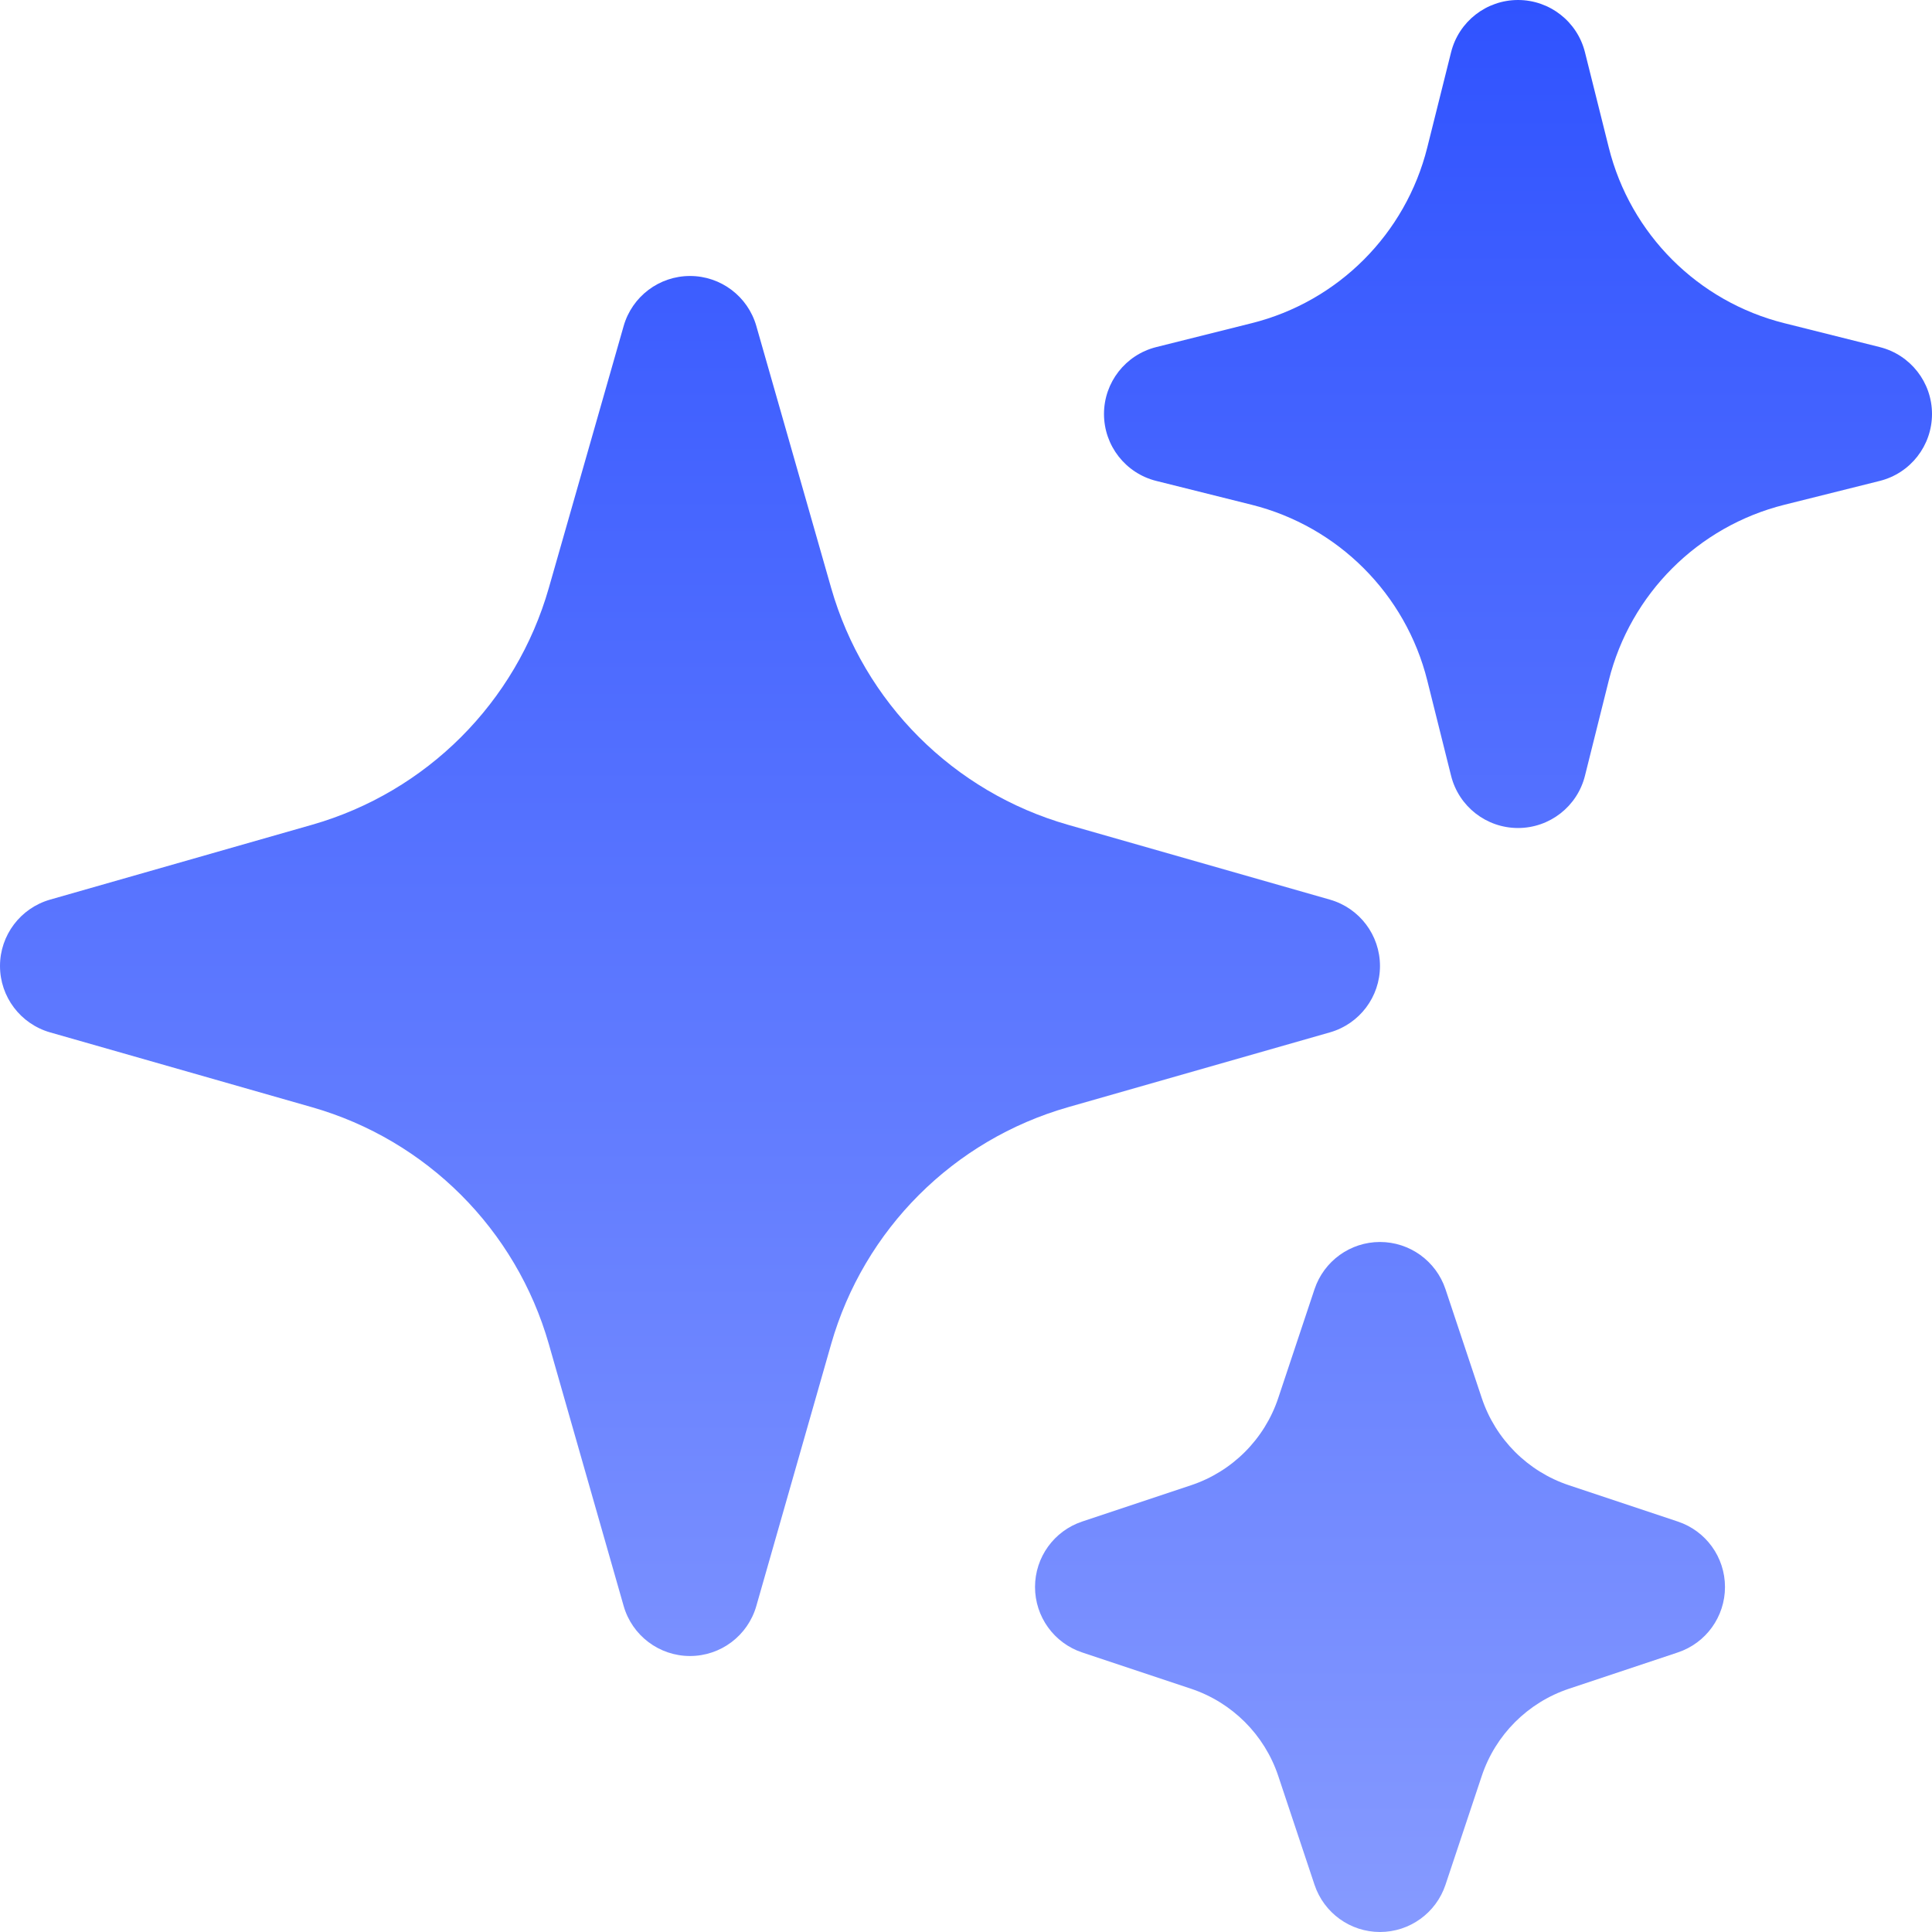
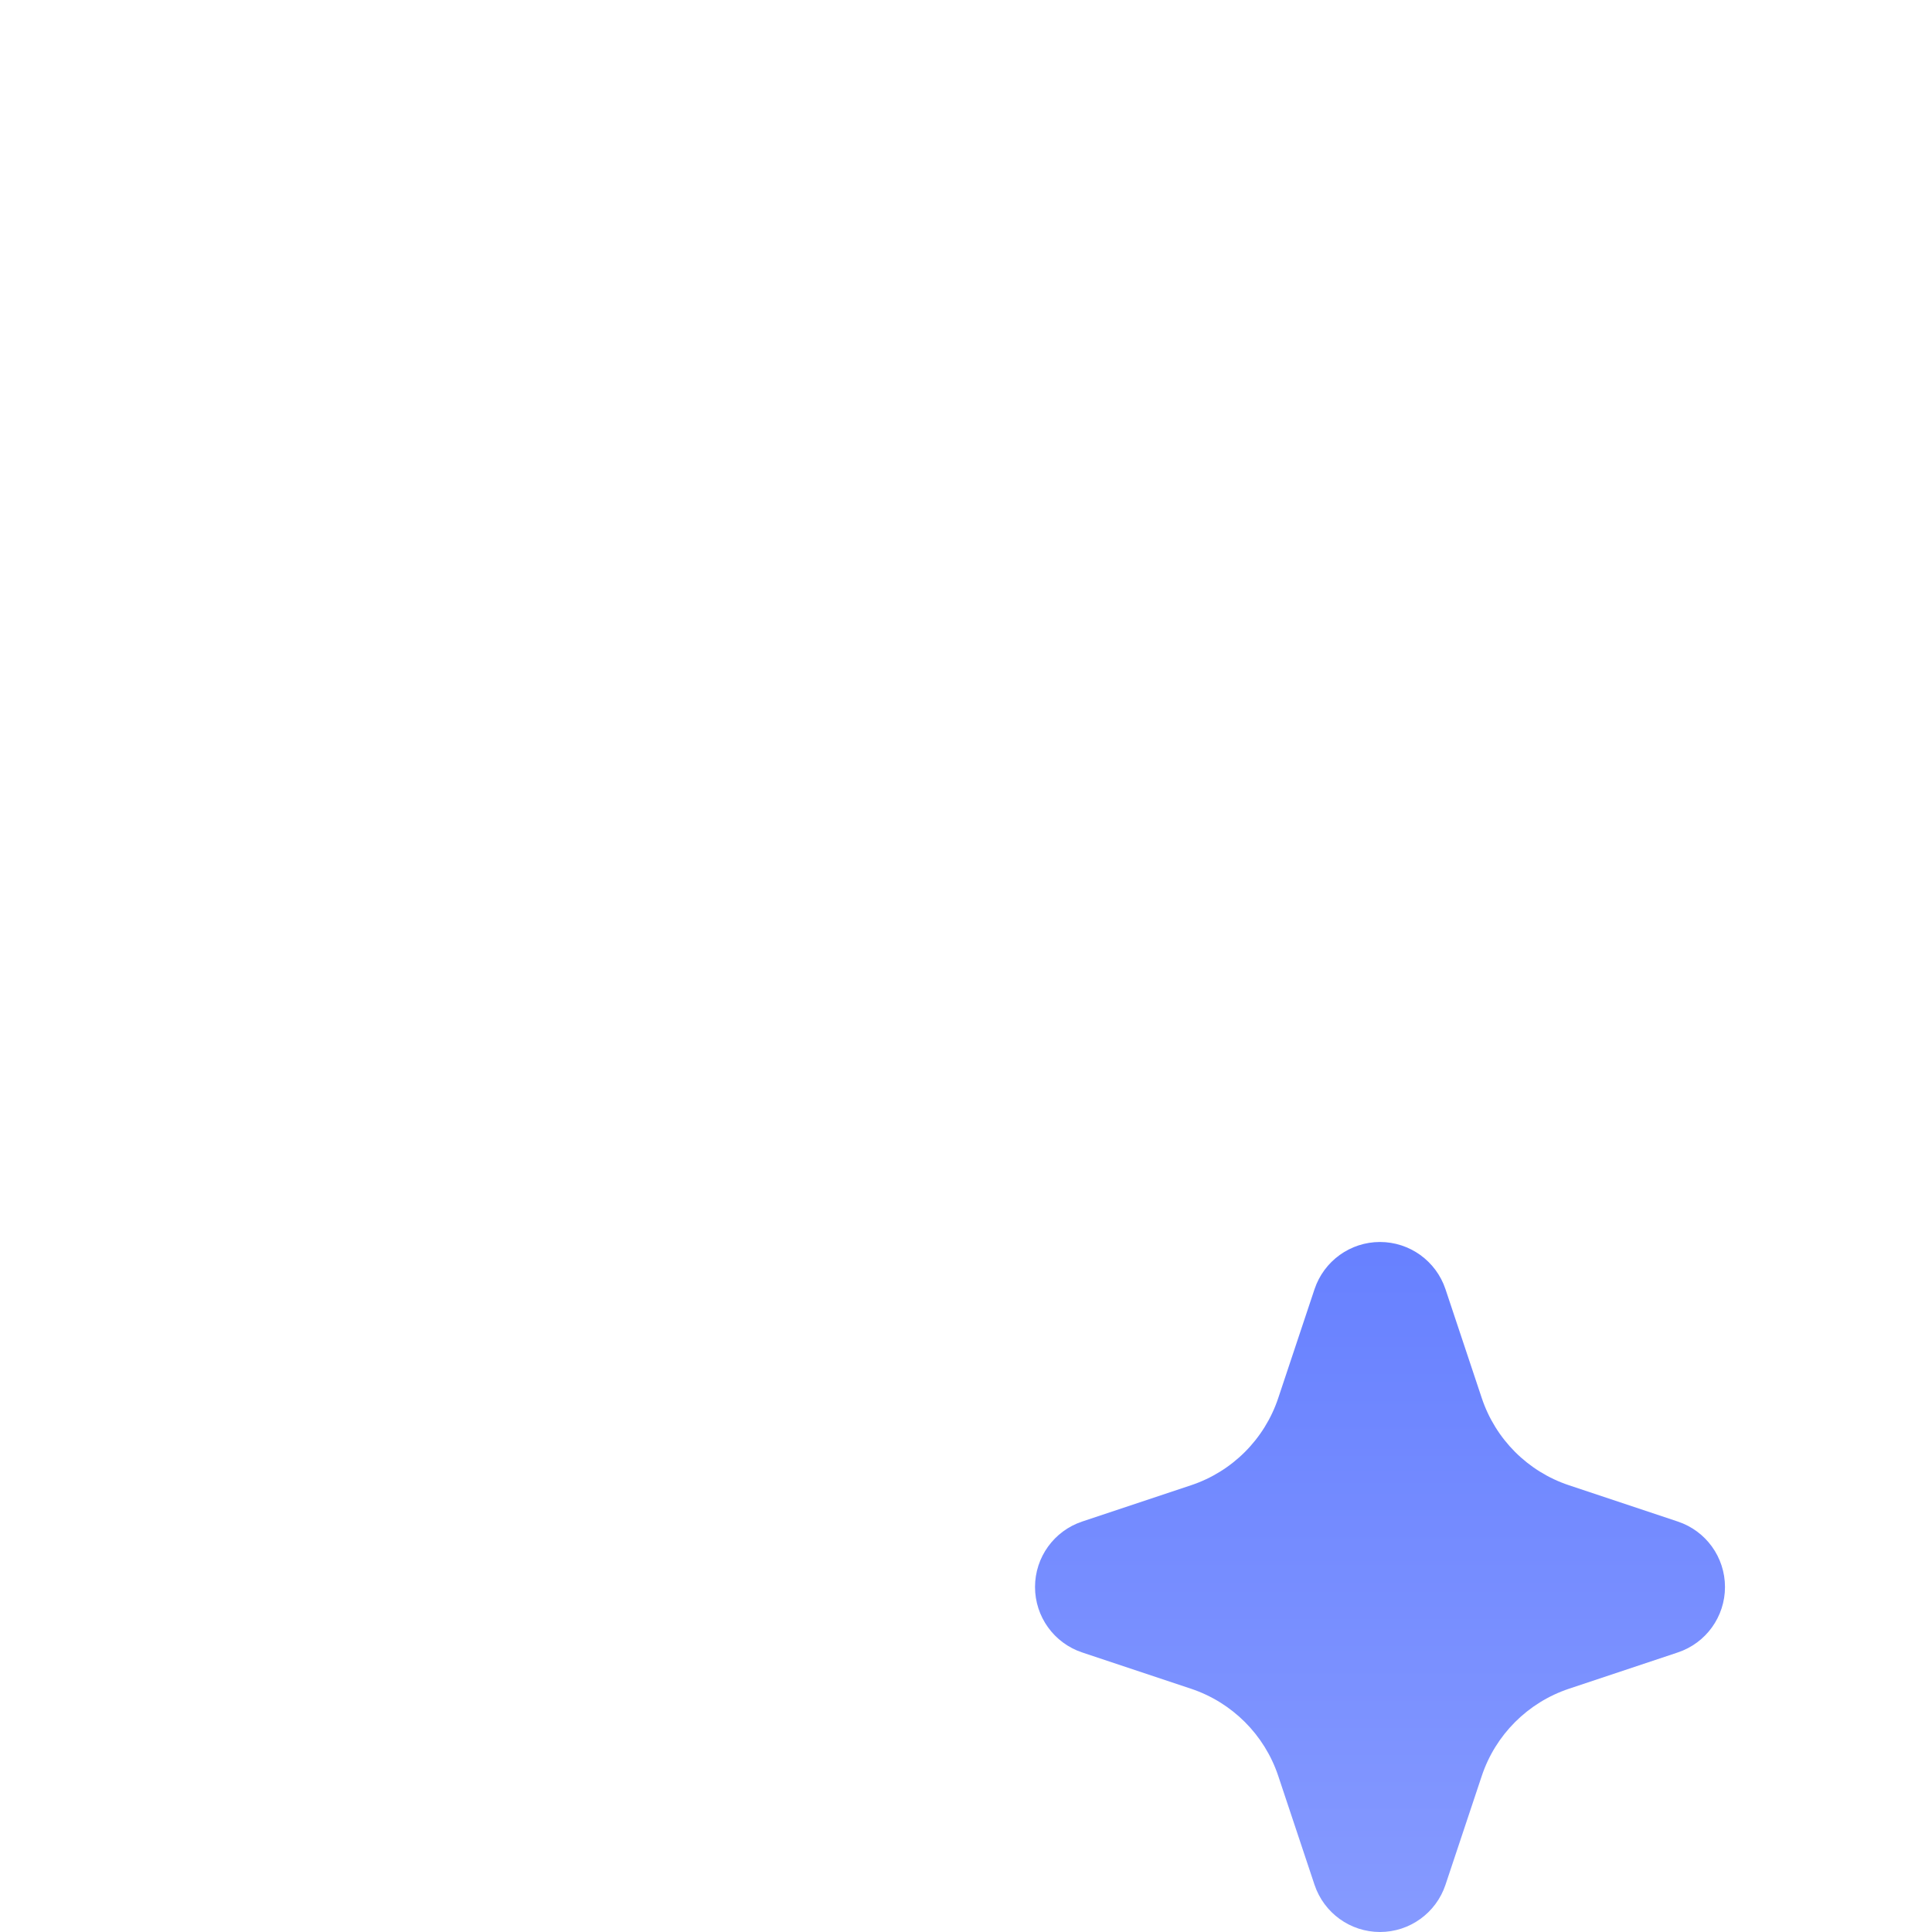
<svg xmlns="http://www.w3.org/2000/svg" width="40" height="40" viewBox="0 0 40 40" fill="none">
-   <path fill-rule="evenodd" clip-rule="evenodd" d="M14.286 5.714C14.924 5.714 15.484 6.137 15.659 6.75L17.208 12.172C17.886 14.545 19.741 16.399 22.114 17.077L27.535 18.626C28.149 18.802 28.571 19.362 28.571 20C28.571 20.638 28.149 21.198 27.535 21.374L22.114 22.923C19.741 23.601 17.886 25.455 17.208 27.828L15.659 33.25C15.484 33.863 14.924 34.286 14.286 34.286C13.648 34.286 13.087 33.863 12.912 33.25L11.363 27.828C10.685 25.455 8.83 23.601 6.457 22.923L1.036 21.374C0.423 21.198 0 20.638 0 20C0 19.362 0.423 18.802 1.036 18.626L6.457 17.077C8.83 16.399 10.685 14.545 11.363 12.172L12.912 6.75C13.087 6.137 13.648 5.714 14.286 5.714Z" fill="url(#paint0_linear_65_121)" />
-   <path fill-rule="evenodd" clip-rule="evenodd" d="M31.429 0C32.084 0 32.656 0.446 32.815 1.082L33.308 3.054C33.755 4.846 35.154 6.245 36.946 6.692L38.918 7.186C39.554 7.345 40 7.916 40 8.571C40 9.227 39.554 9.798 38.918 9.957L36.946 10.45C35.154 10.898 33.755 12.297 33.308 14.088L32.815 16.061C32.656 16.697 32.084 17.143 31.429 17.143C30.773 17.143 30.202 16.697 30.043 16.061L29.55 14.088C29.102 12.297 27.703 10.898 25.912 10.45L23.939 9.957C23.303 9.798 22.857 9.227 22.857 8.571C22.857 7.916 23.303 7.345 23.939 7.186L25.912 6.692C27.703 6.245 29.102 4.846 29.55 3.054L30.043 1.082C30.202 0.446 30.773 0 31.429 0Z" fill="url(#paint1_linear_65_121)" />
  <path fill-rule="evenodd" clip-rule="evenodd" d="M28.571 25.714C29.186 25.714 29.732 26.108 29.927 26.691L30.678 28.944C30.962 29.797 31.631 30.467 32.485 30.751L34.737 31.502C35.321 31.696 35.714 32.242 35.714 32.857C35.714 33.472 35.321 34.018 34.737 34.212L32.485 34.963C31.631 35.248 30.962 35.917 30.678 36.77L29.927 39.023C29.732 39.606 29.186 40 28.571 40C27.956 40 27.411 39.606 27.216 39.023L26.465 36.77C26.181 35.917 25.511 35.248 24.658 34.963L22.405 34.212C21.822 34.018 21.429 33.472 21.429 32.857C21.429 32.242 21.822 31.696 22.405 31.502L24.658 30.751C25.511 30.467 26.181 29.797 26.465 28.944L27.216 26.691C27.411 26.108 27.956 25.714 28.571 25.714Z" fill="url(#paint2_linear_65_121)" />
  <defs>
    <linearGradient id="paint0_linear_65_121" x1="20" y1="0" x2="20" y2="40" gradientUnits="userSpaceOnUse">
      <stop stop-color="#3053FF" />
      <stop offset="1" stop-color="#869AFF" />
    </linearGradient>
    <linearGradient id="paint1_linear_65_121" x1="20" y1="0" x2="20" y2="40" gradientUnits="userSpaceOnUse">
      <stop stop-color="#3053FF" />
      <stop offset="1" stop-color="#869AFF" />
    </linearGradient>
    <linearGradient id="paint2_linear_65_121" x1="20" y1="0" x2="20" y2="40" gradientUnits="userSpaceOnUse">
      <stop stop-color="#3053FF" />
      <stop offset="1" stop-color="#869AFF" />
    </linearGradient>
  </defs>
</svg>